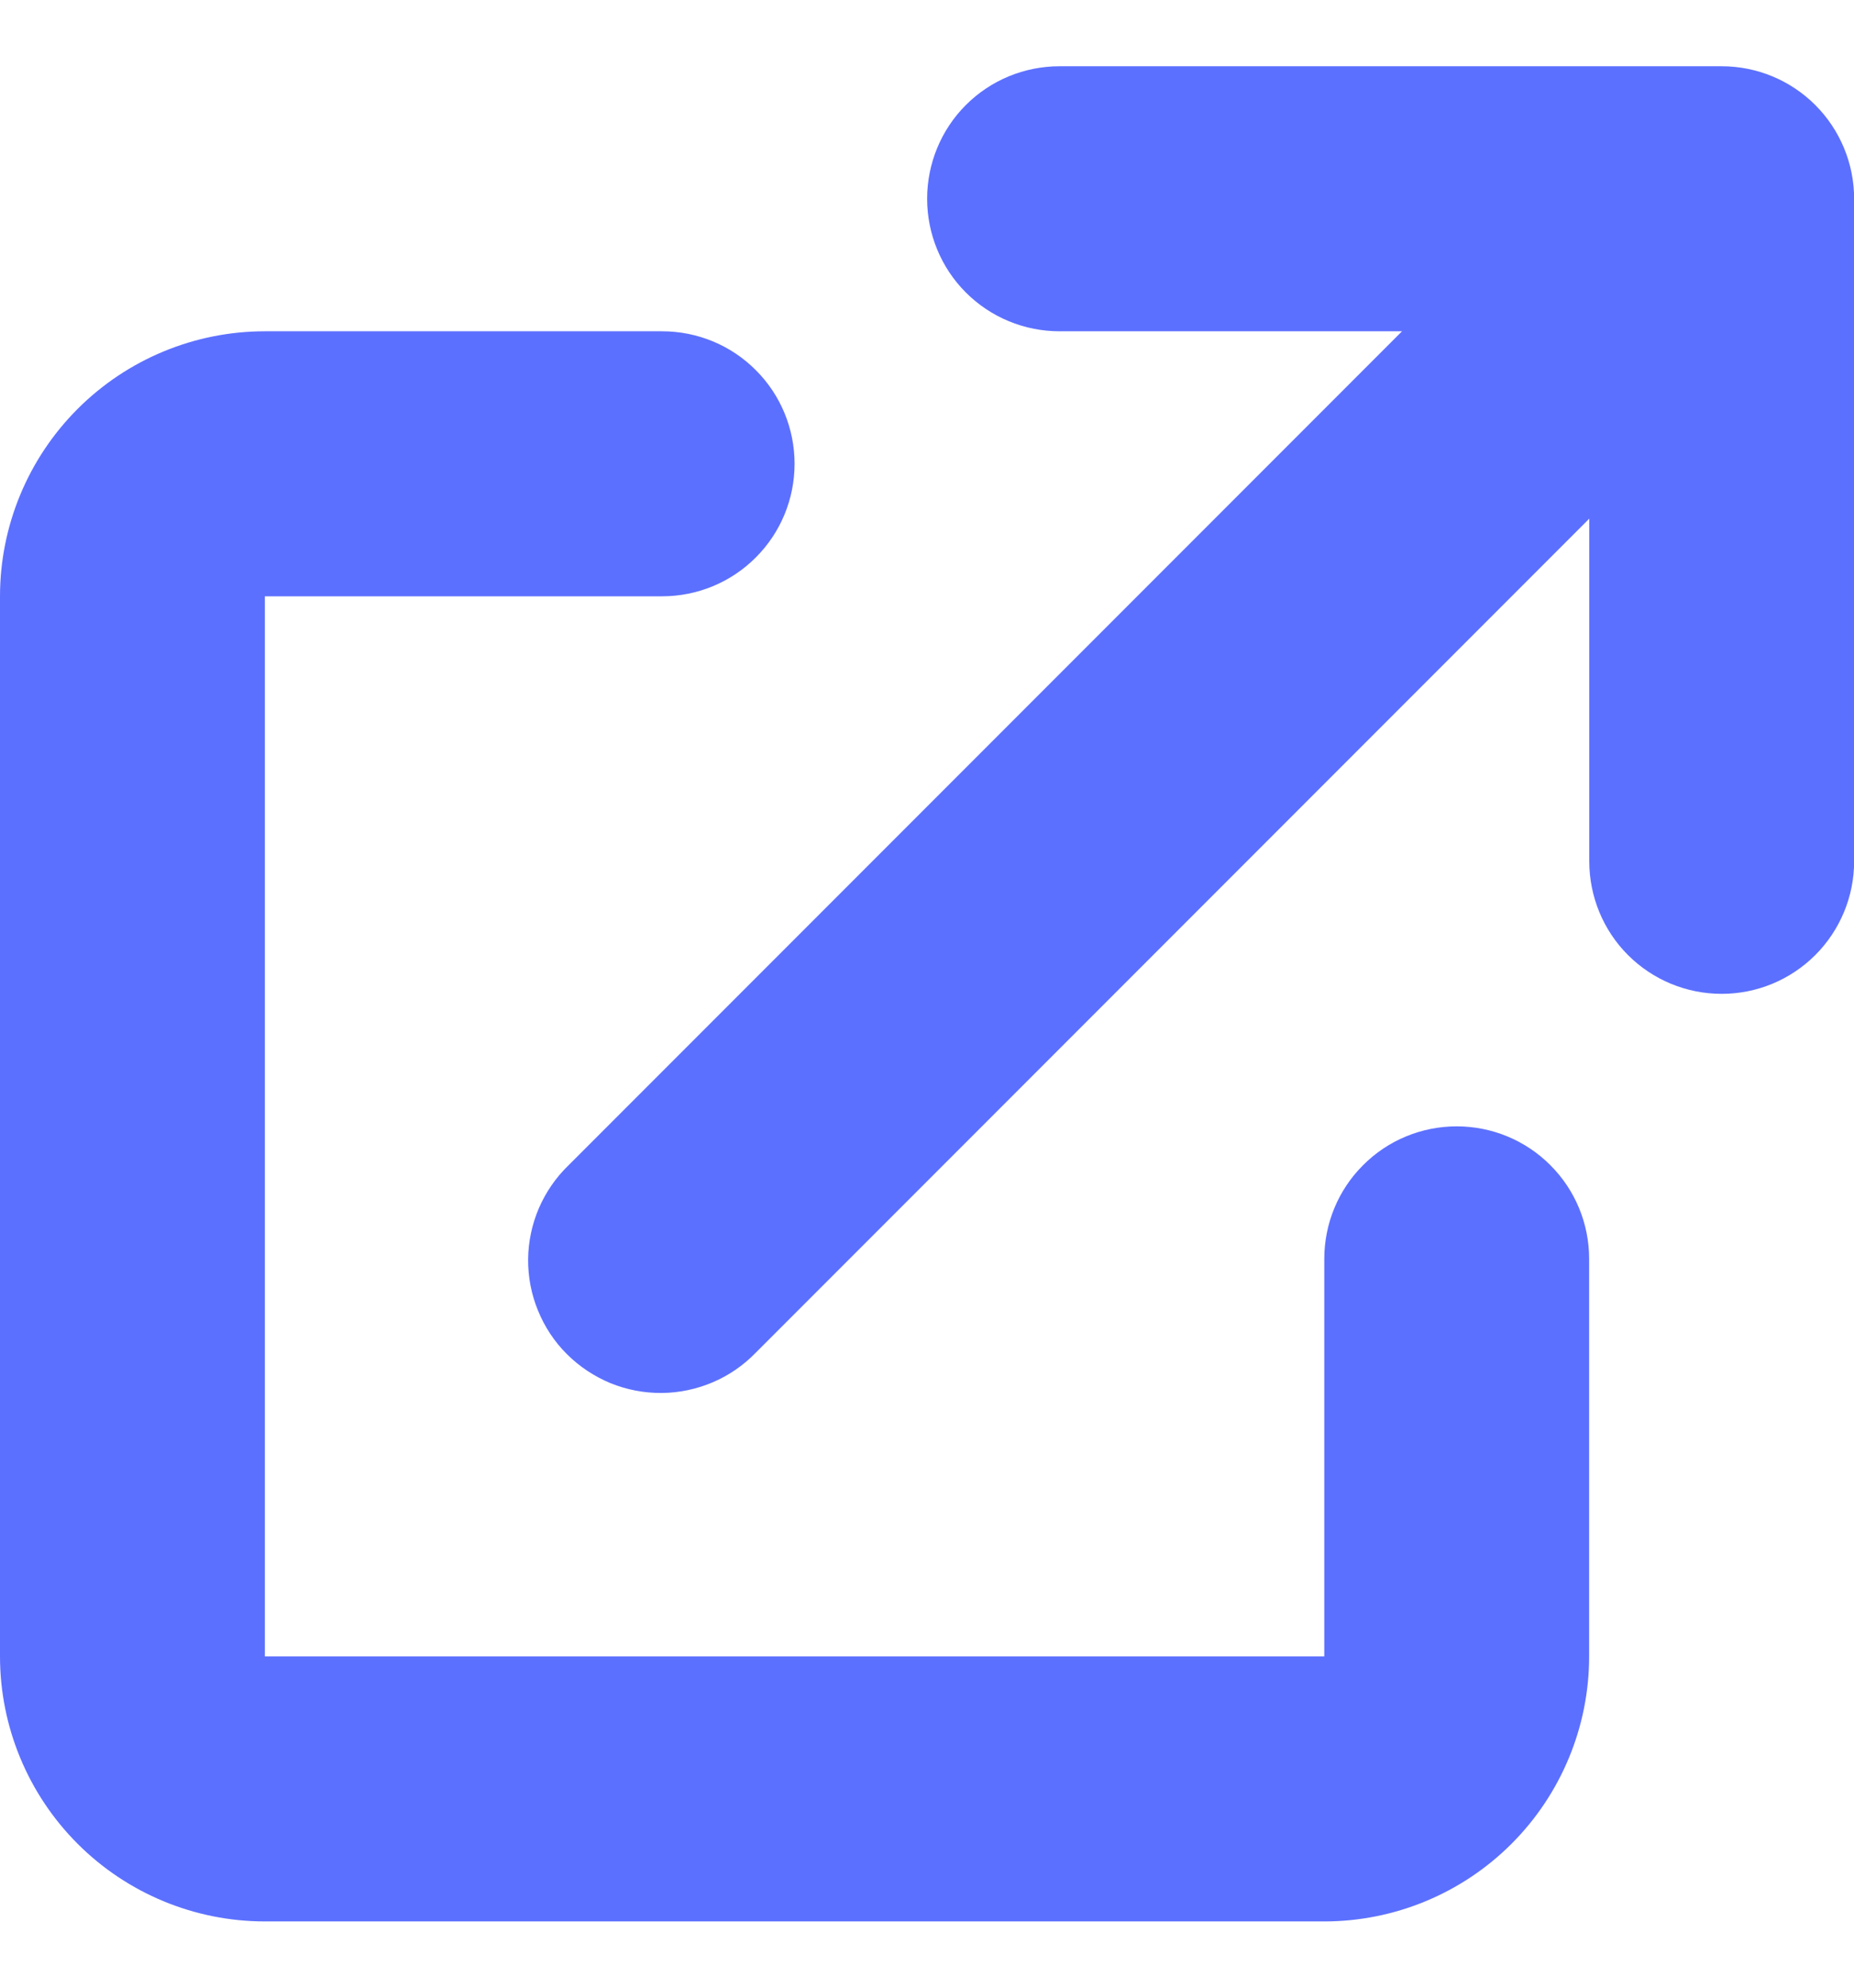
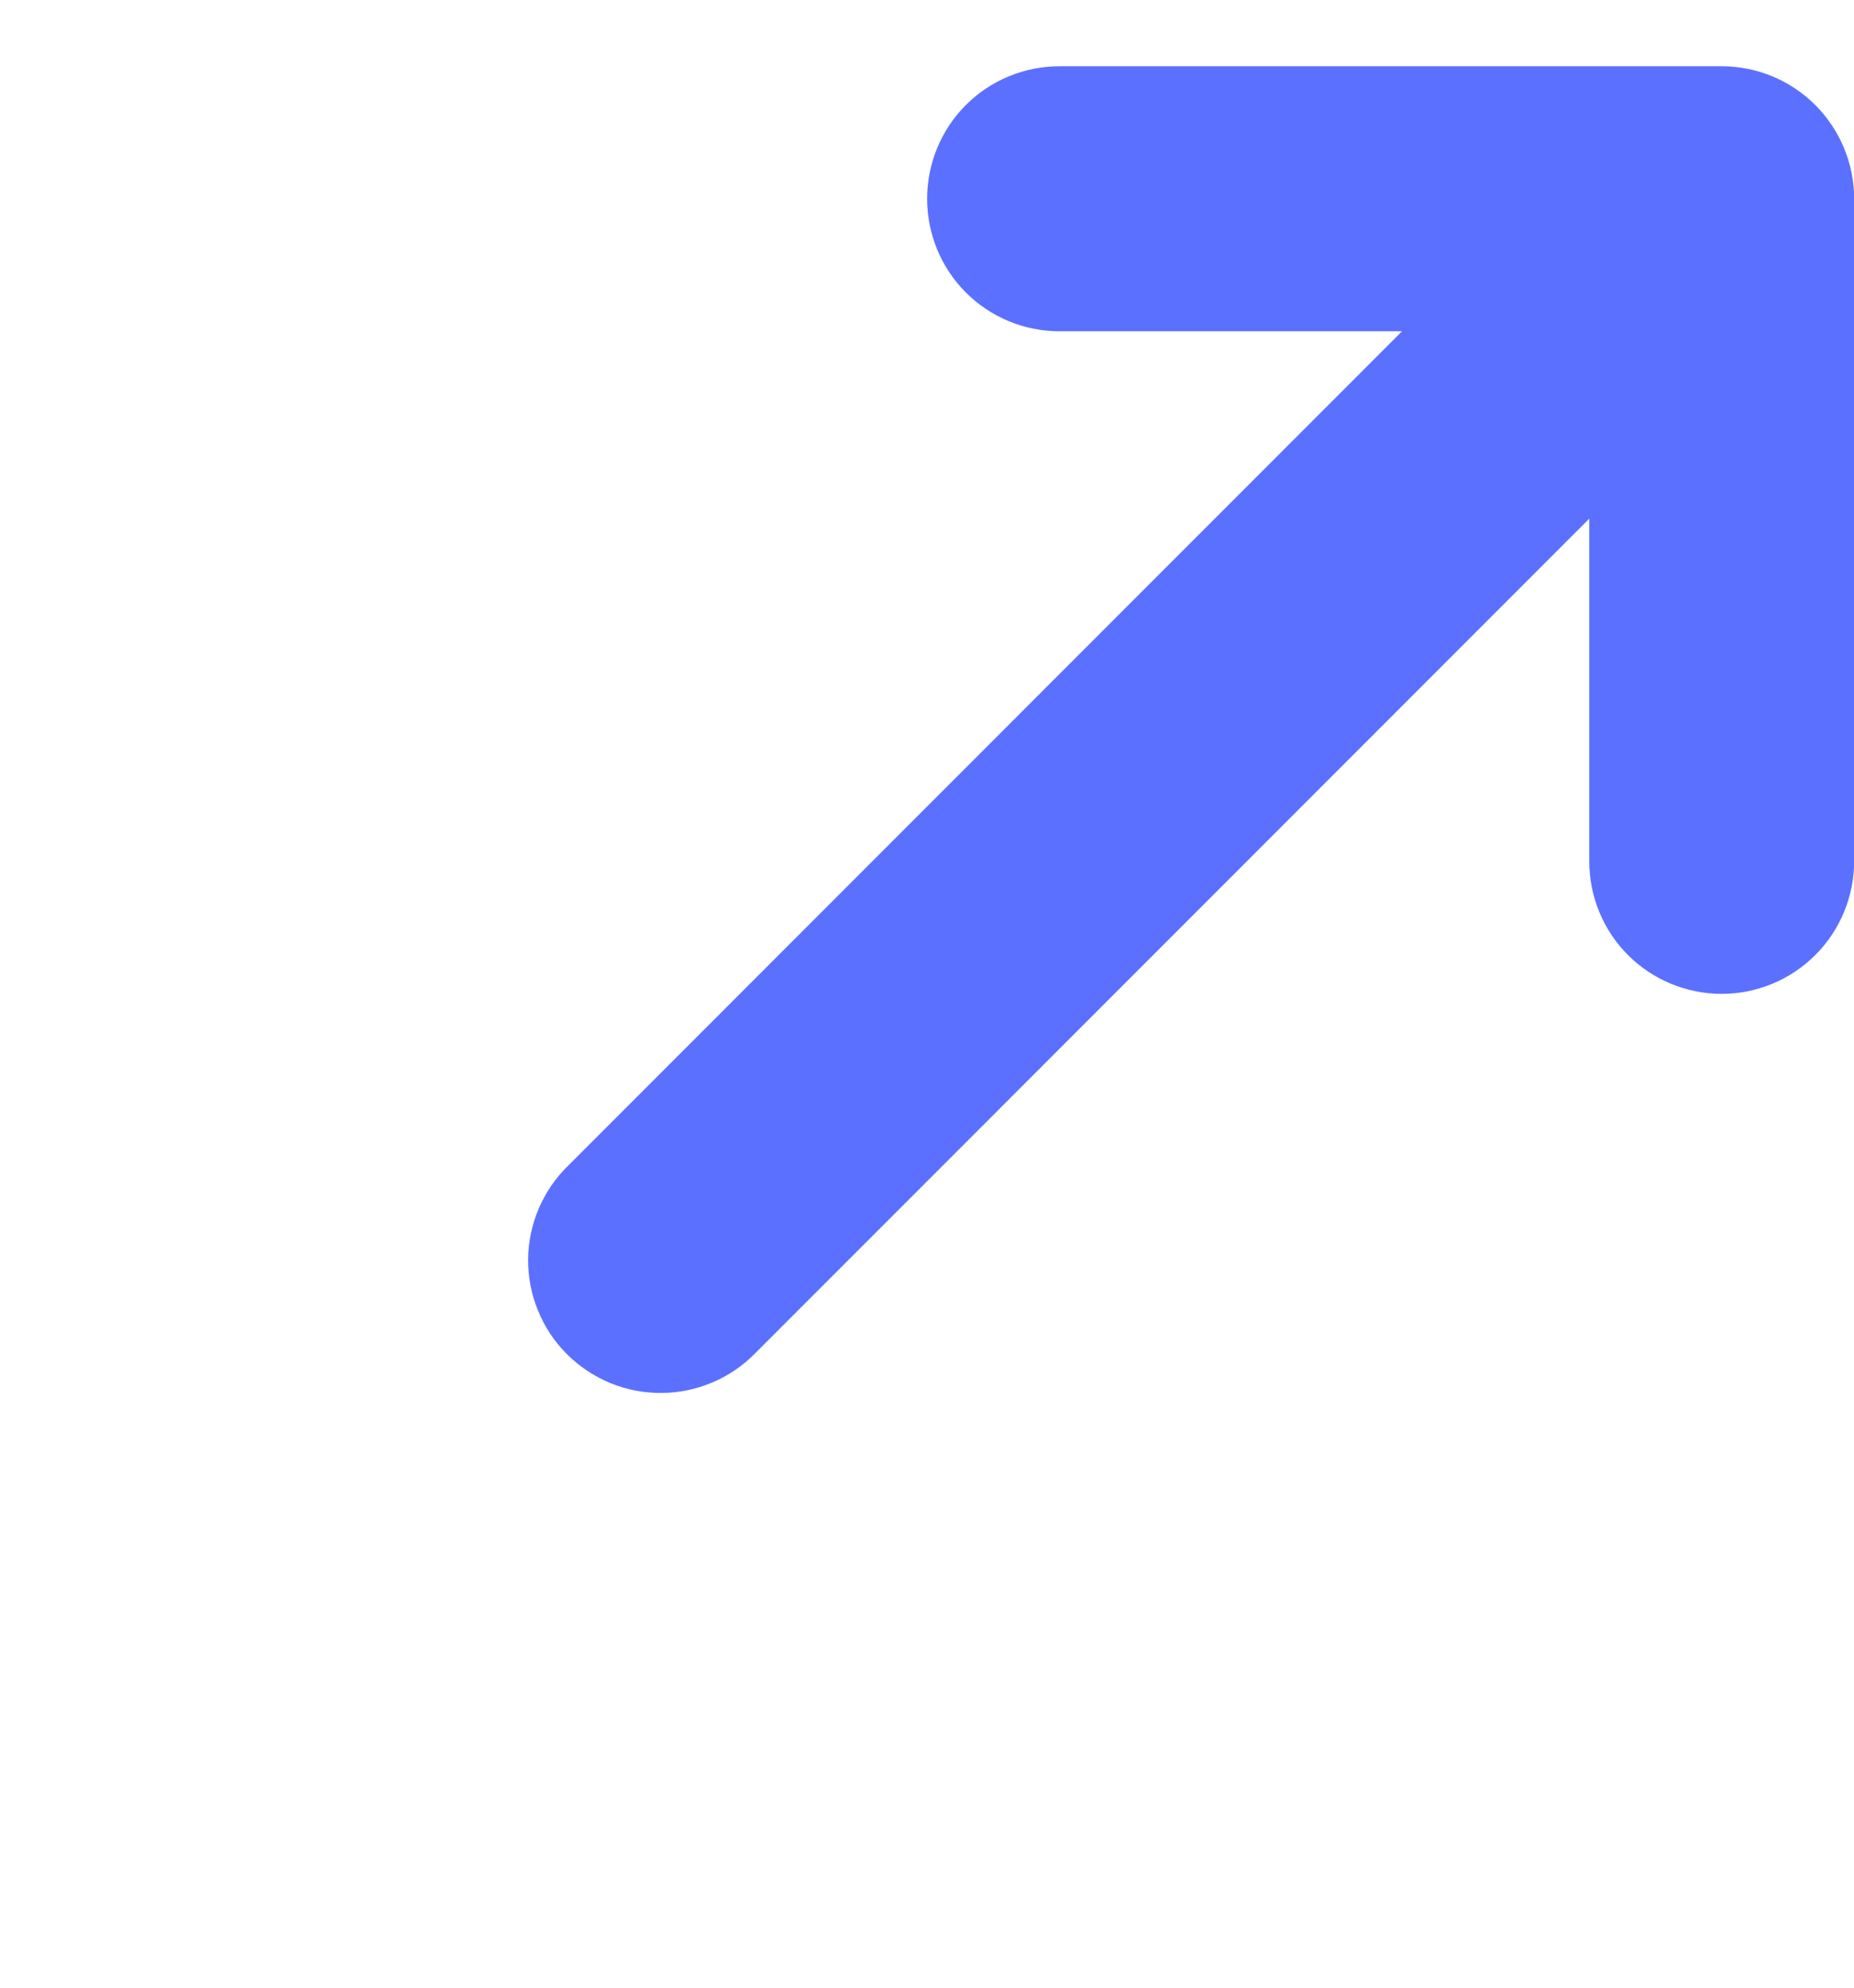
<svg xmlns="http://www.w3.org/2000/svg" width="14" height="15" viewBox="0 0 14 15" fill="none">
  <g clip-path="url(#clip0_2952_299)">
    <path d="M8.001 0.5C7.735 0.5 7.481 0.605 7.293 0.793C7.106 0.98 7.001 1.235 7.001 1.5C7.001 1.765 7.106 2.02 7.293 2.207C7.481 2.395 7.735 2.5 8.001 2.5H10.587L4.294 8.793C4.198 8.885 4.122 8.996 4.069 9.118C4.017 9.24 3.989 9.371 3.988 9.504C3.987 9.636 4.012 9.768 4.063 9.891C4.113 10.014 4.187 10.126 4.281 10.219C4.375 10.313 4.487 10.387 4.61 10.438C4.733 10.488 4.864 10.513 4.997 10.512C5.13 10.511 5.261 10.483 5.383 10.431C5.505 10.379 5.615 10.303 5.708 10.207L12.001 3.914V6.5C12.001 6.765 12.106 7.02 12.293 7.207C12.481 7.395 12.735 7.5 13.001 7.5C13.266 7.5 13.52 7.395 13.708 7.207C13.895 7.02 14.001 6.765 14.001 6.5V1.5C14.001 1.235 13.895 0.98 13.708 0.793C13.52 0.605 13.266 0.5 13.001 0.5H8.001Z" fill="#5C70FF" />
-     <path d="M2 2.5C1.47 2.5 0.961 2.711 0.586 3.086C0.211 3.461 0 3.97 0 4.5V12.5C0 13.03 0.211 13.539 0.586 13.914C0.961 14.289 1.47 14.5 2 14.5H10C10.53 14.5 11.039 14.289 11.414 13.914C11.789 13.539 12 13.03 12 12.5V9.5C12 9.235 11.895 8.98 11.707 8.793C11.52 8.605 11.265 8.5 11 8.5C10.735 8.5 10.48 8.605 10.293 8.793C10.105 8.98 10 9.235 10 9.5V12.5H2V4.5H5C5.265 4.5 5.52 4.395 5.707 4.207C5.895 4.02 6 3.765 6 3.5C6 3.235 5.895 2.98 5.707 2.793C5.52 2.605 5.265 2.5 5 2.5H2Z" fill="#5C70FF" />
  </g>
  <defs>
    <clipPath id="clip0_2952_299">
      <rect width="14" height="14" fill="white" transform="translate(0 0.5)" />
    </clipPath>
  </defs>
</svg>